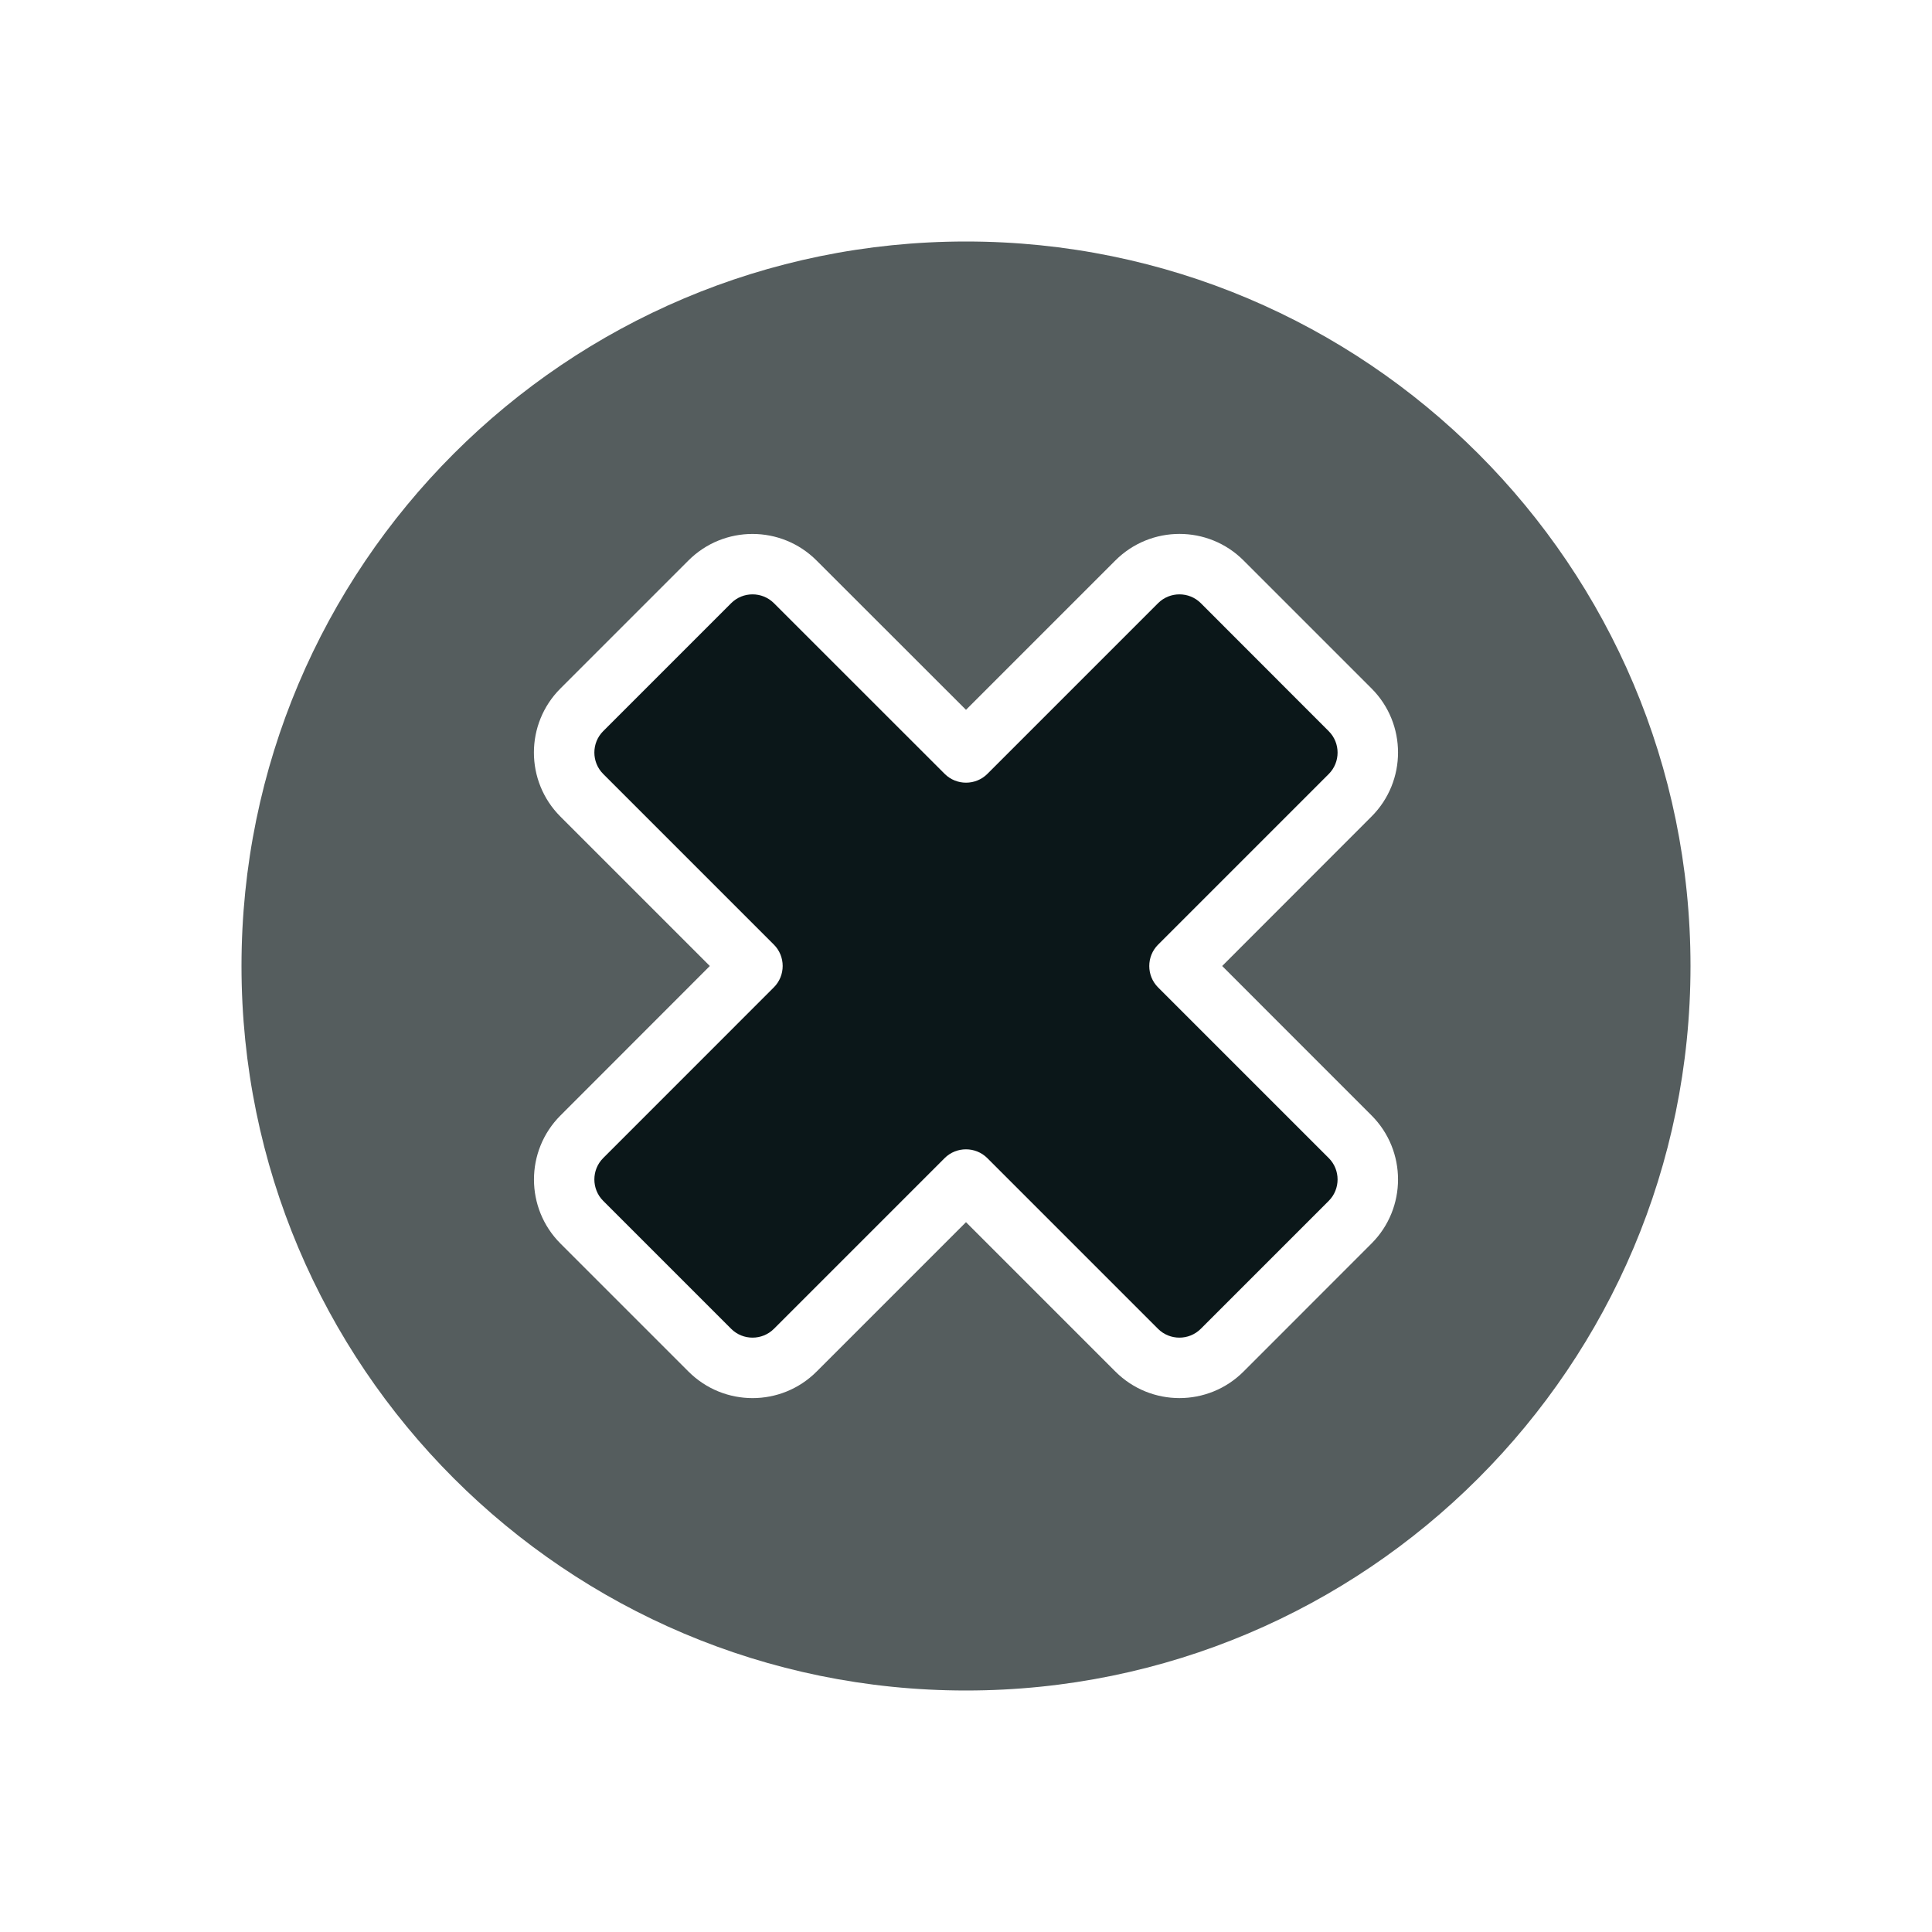
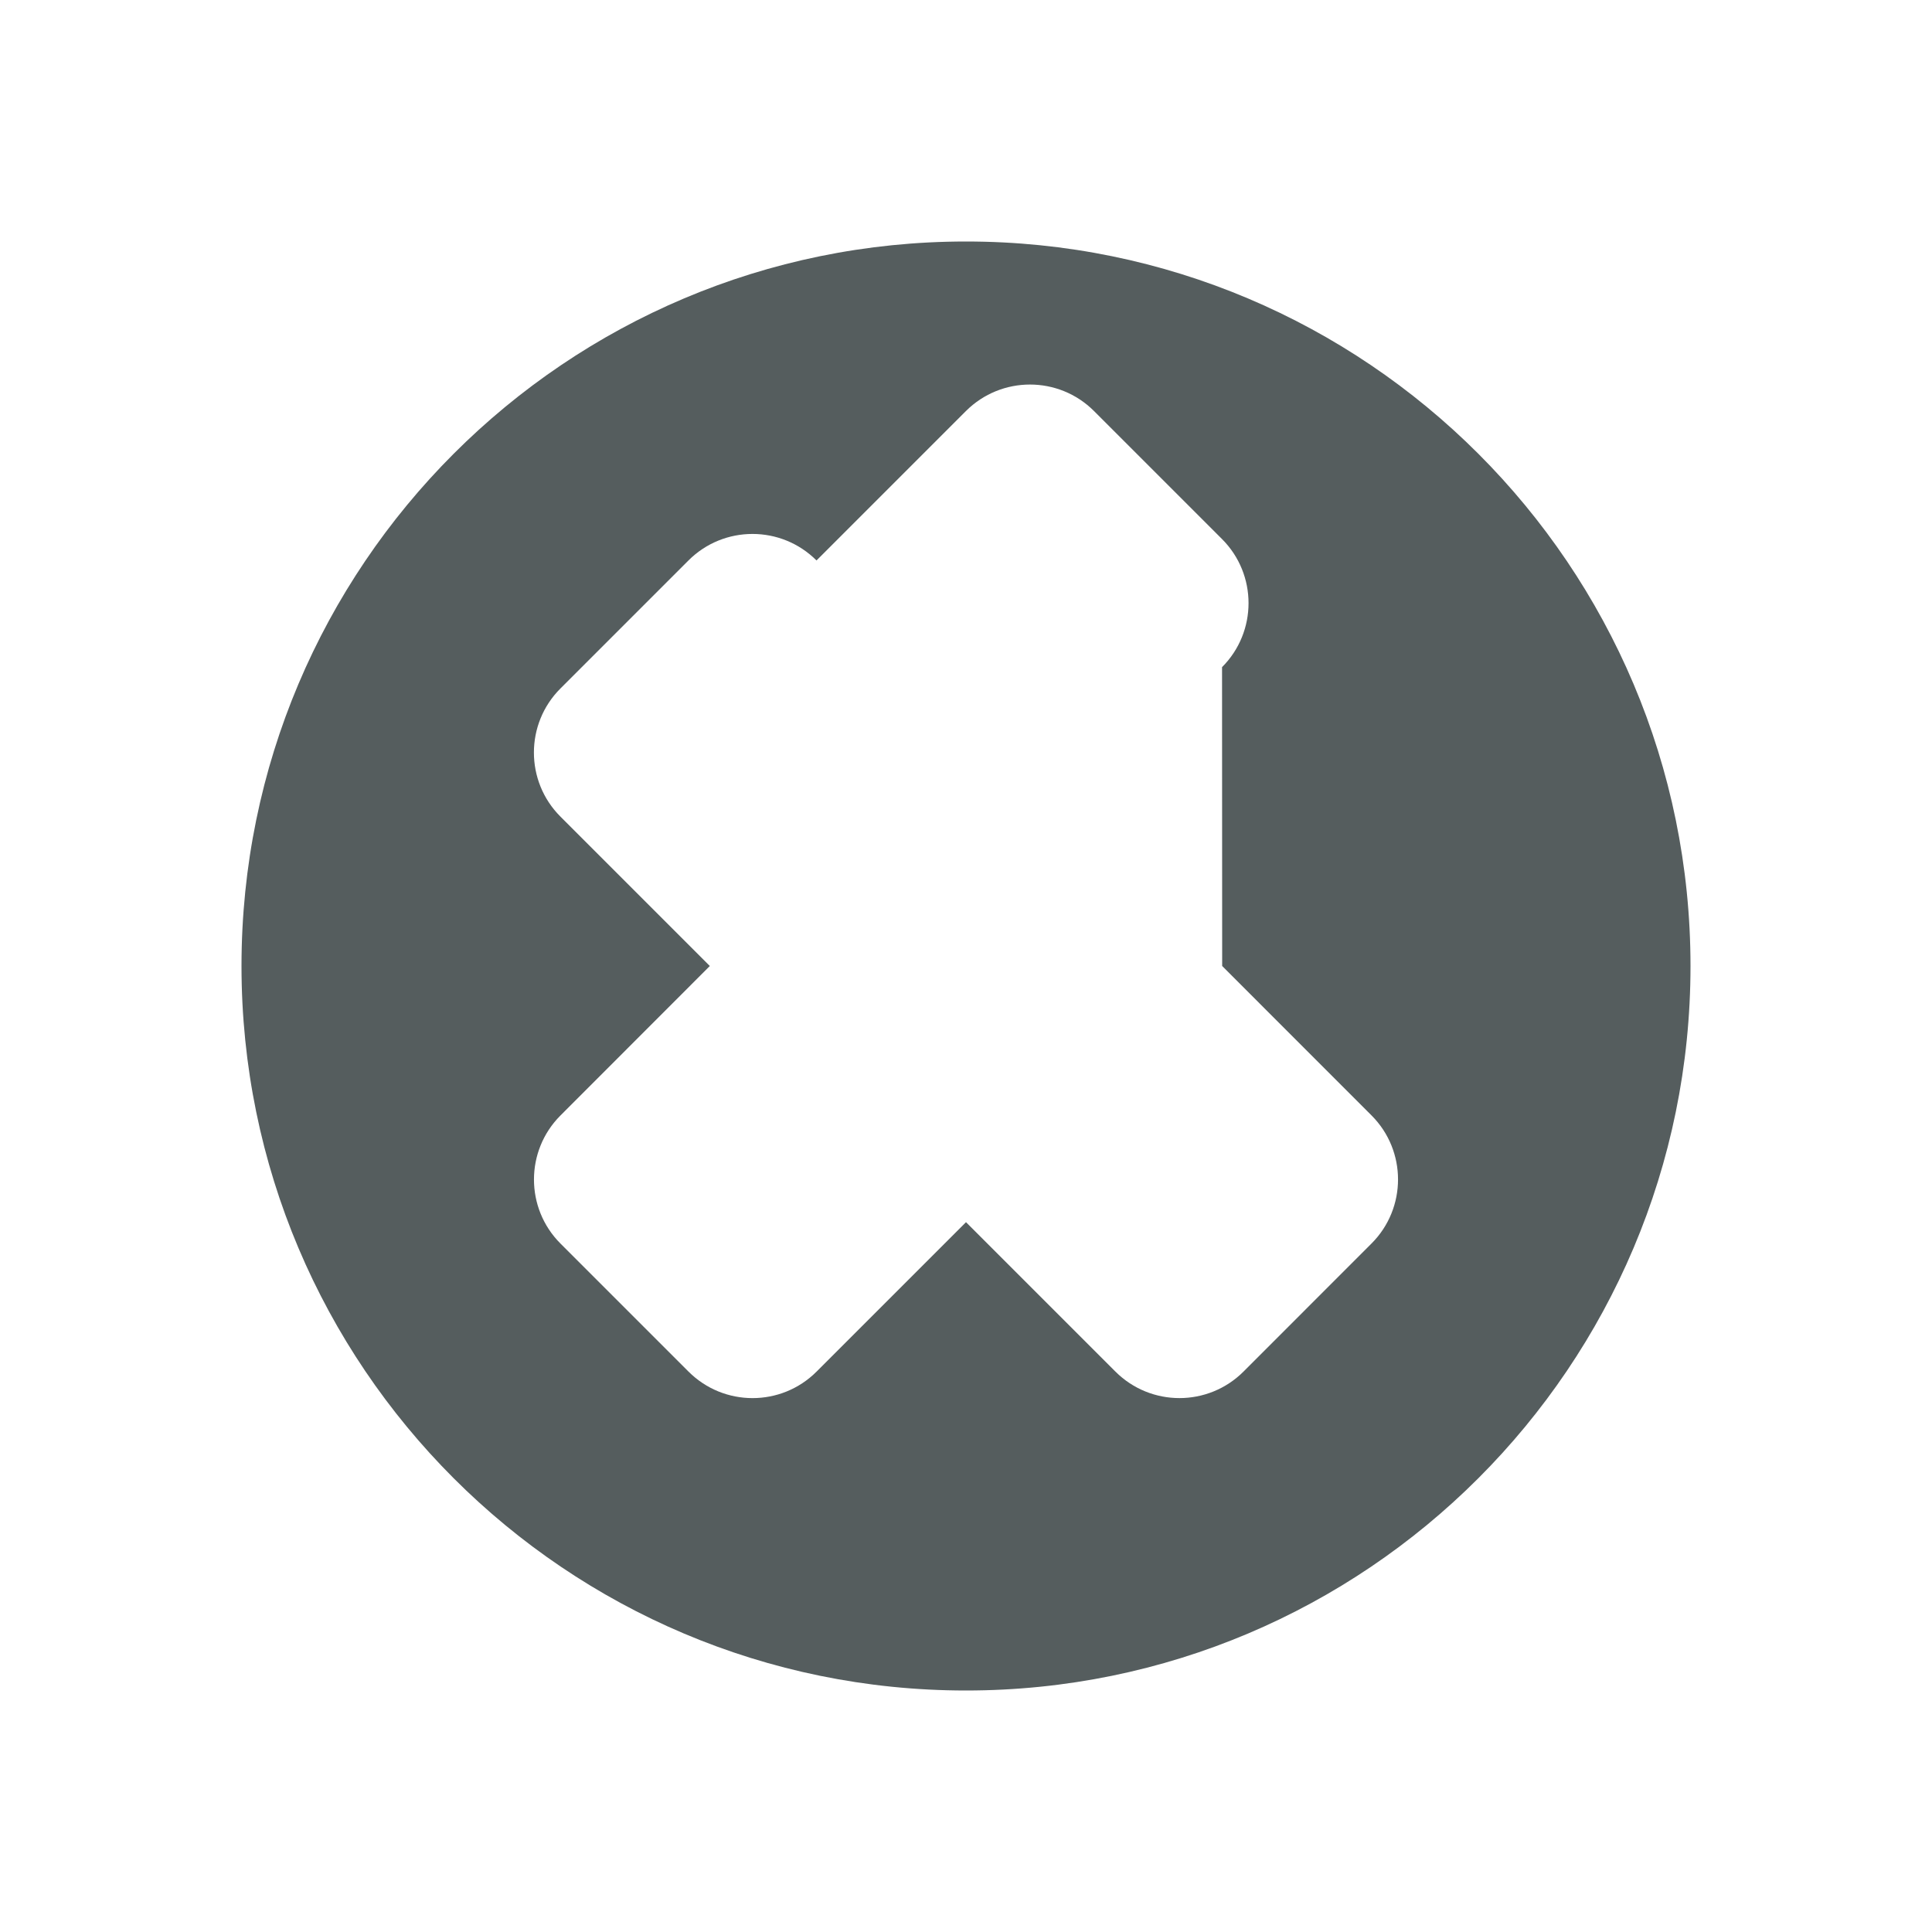
<svg xmlns="http://www.w3.org/2000/svg" version="1.1" id="Uploaded to svgrepo.com" width="800px" height="800px" viewBox="0 0 32 32" xml:space="preserve">
  <style type="text/css">
	.duotone_twee{fill:#555D5E;}
	.duotone_een{fill:#0B1719;}
</style>
  <g>
-     <path class="duotone_een" d="M12.111,22.01c0.194,0.194,0.513,0.194,0.707,0l2.828-2.828c0.194-0.194,0.513-0.194,0.707,0   l2.828,2.828c0.194,0.194,0.513,0.194,0.707,0l2.121-2.121c0.194-0.194,0.194-0.513,0-0.707l-2.828-2.828   c-0.194-0.194-0.194-0.513,0-0.707l2.828-2.828c0.194-0.194,0.194-0.513,0-0.707L19.889,9.99c-0.194-0.194-0.513-0.194-0.707,0   l-2.828,2.828c-0.194,0.194-0.513,0.194-0.707,0L12.818,9.99c-0.194-0.194-0.513-0.194-0.707,0l-2.121,2.121   c-0.194,0.194-0.194,0.513,0,0.707l2.828,2.828c0.194,0.194,0.194,0.513,0,0.707L9.99,19.182c-0.194,0.194-0.194,0.513,0,0.707   L12.111,22.01z" />
-     <path class="duotone_twee" d="M28,16c0-6.627-5.373-12-12-12S4,9.373,4,16c0,6.627,5.373,12,12,12C22.627,28,28,22.627,28,16z    M22.717,18.475c0.585,0.585,0.585,1.536,0,2.121l-2.121,2.122c-0.586,0.585-1.535,0.585-2.121,0L16,20.243l-2.475,2.475   c-0.586,0.586-1.535,0.585-2.121,0l-2.121-2.121c-0.585-0.585-0.585-1.536,0-2.121L11.757,16l-2.475-2.475   c-0.585-0.585-0.585-1.536,0-2.121l2.121-2.121c0.586-0.586,1.536-0.585,2.121,0L16,11.757l2.475-2.475   c0.586-0.585,1.536-0.585,2.121,0l2.121,2.121c0.585,0.585,0.585,1.536,0,2.121L20.243,16L22.717,18.475z" />
+     <path class="duotone_twee" d="M28,16c0-6.627-5.373-12-12-12S4,9.373,4,16c0,6.627,5.373,12,12,12C22.627,28,28,22.627,28,16z    M22.717,18.475c0.585,0.585,0.585,1.536,0,2.121l-2.121,2.122c-0.586,0.585-1.535,0.585-2.121,0L16,20.243l-2.475,2.475   c-0.586,0.586-1.535,0.585-2.121,0l-2.121-2.121c-0.585-0.585-0.585-1.536,0-2.121L11.757,16l-2.475-2.475   c-0.585-0.585-0.585-1.536,0-2.121l2.121-2.121c0.586-0.586,1.536-0.585,2.121,0l2.475-2.475   c0.586-0.585,1.536-0.585,2.121,0l2.121,2.121c0.585,0.585,0.585,1.536,0,2.121L20.243,16L22.717,18.475z" />
  </g>
</svg>